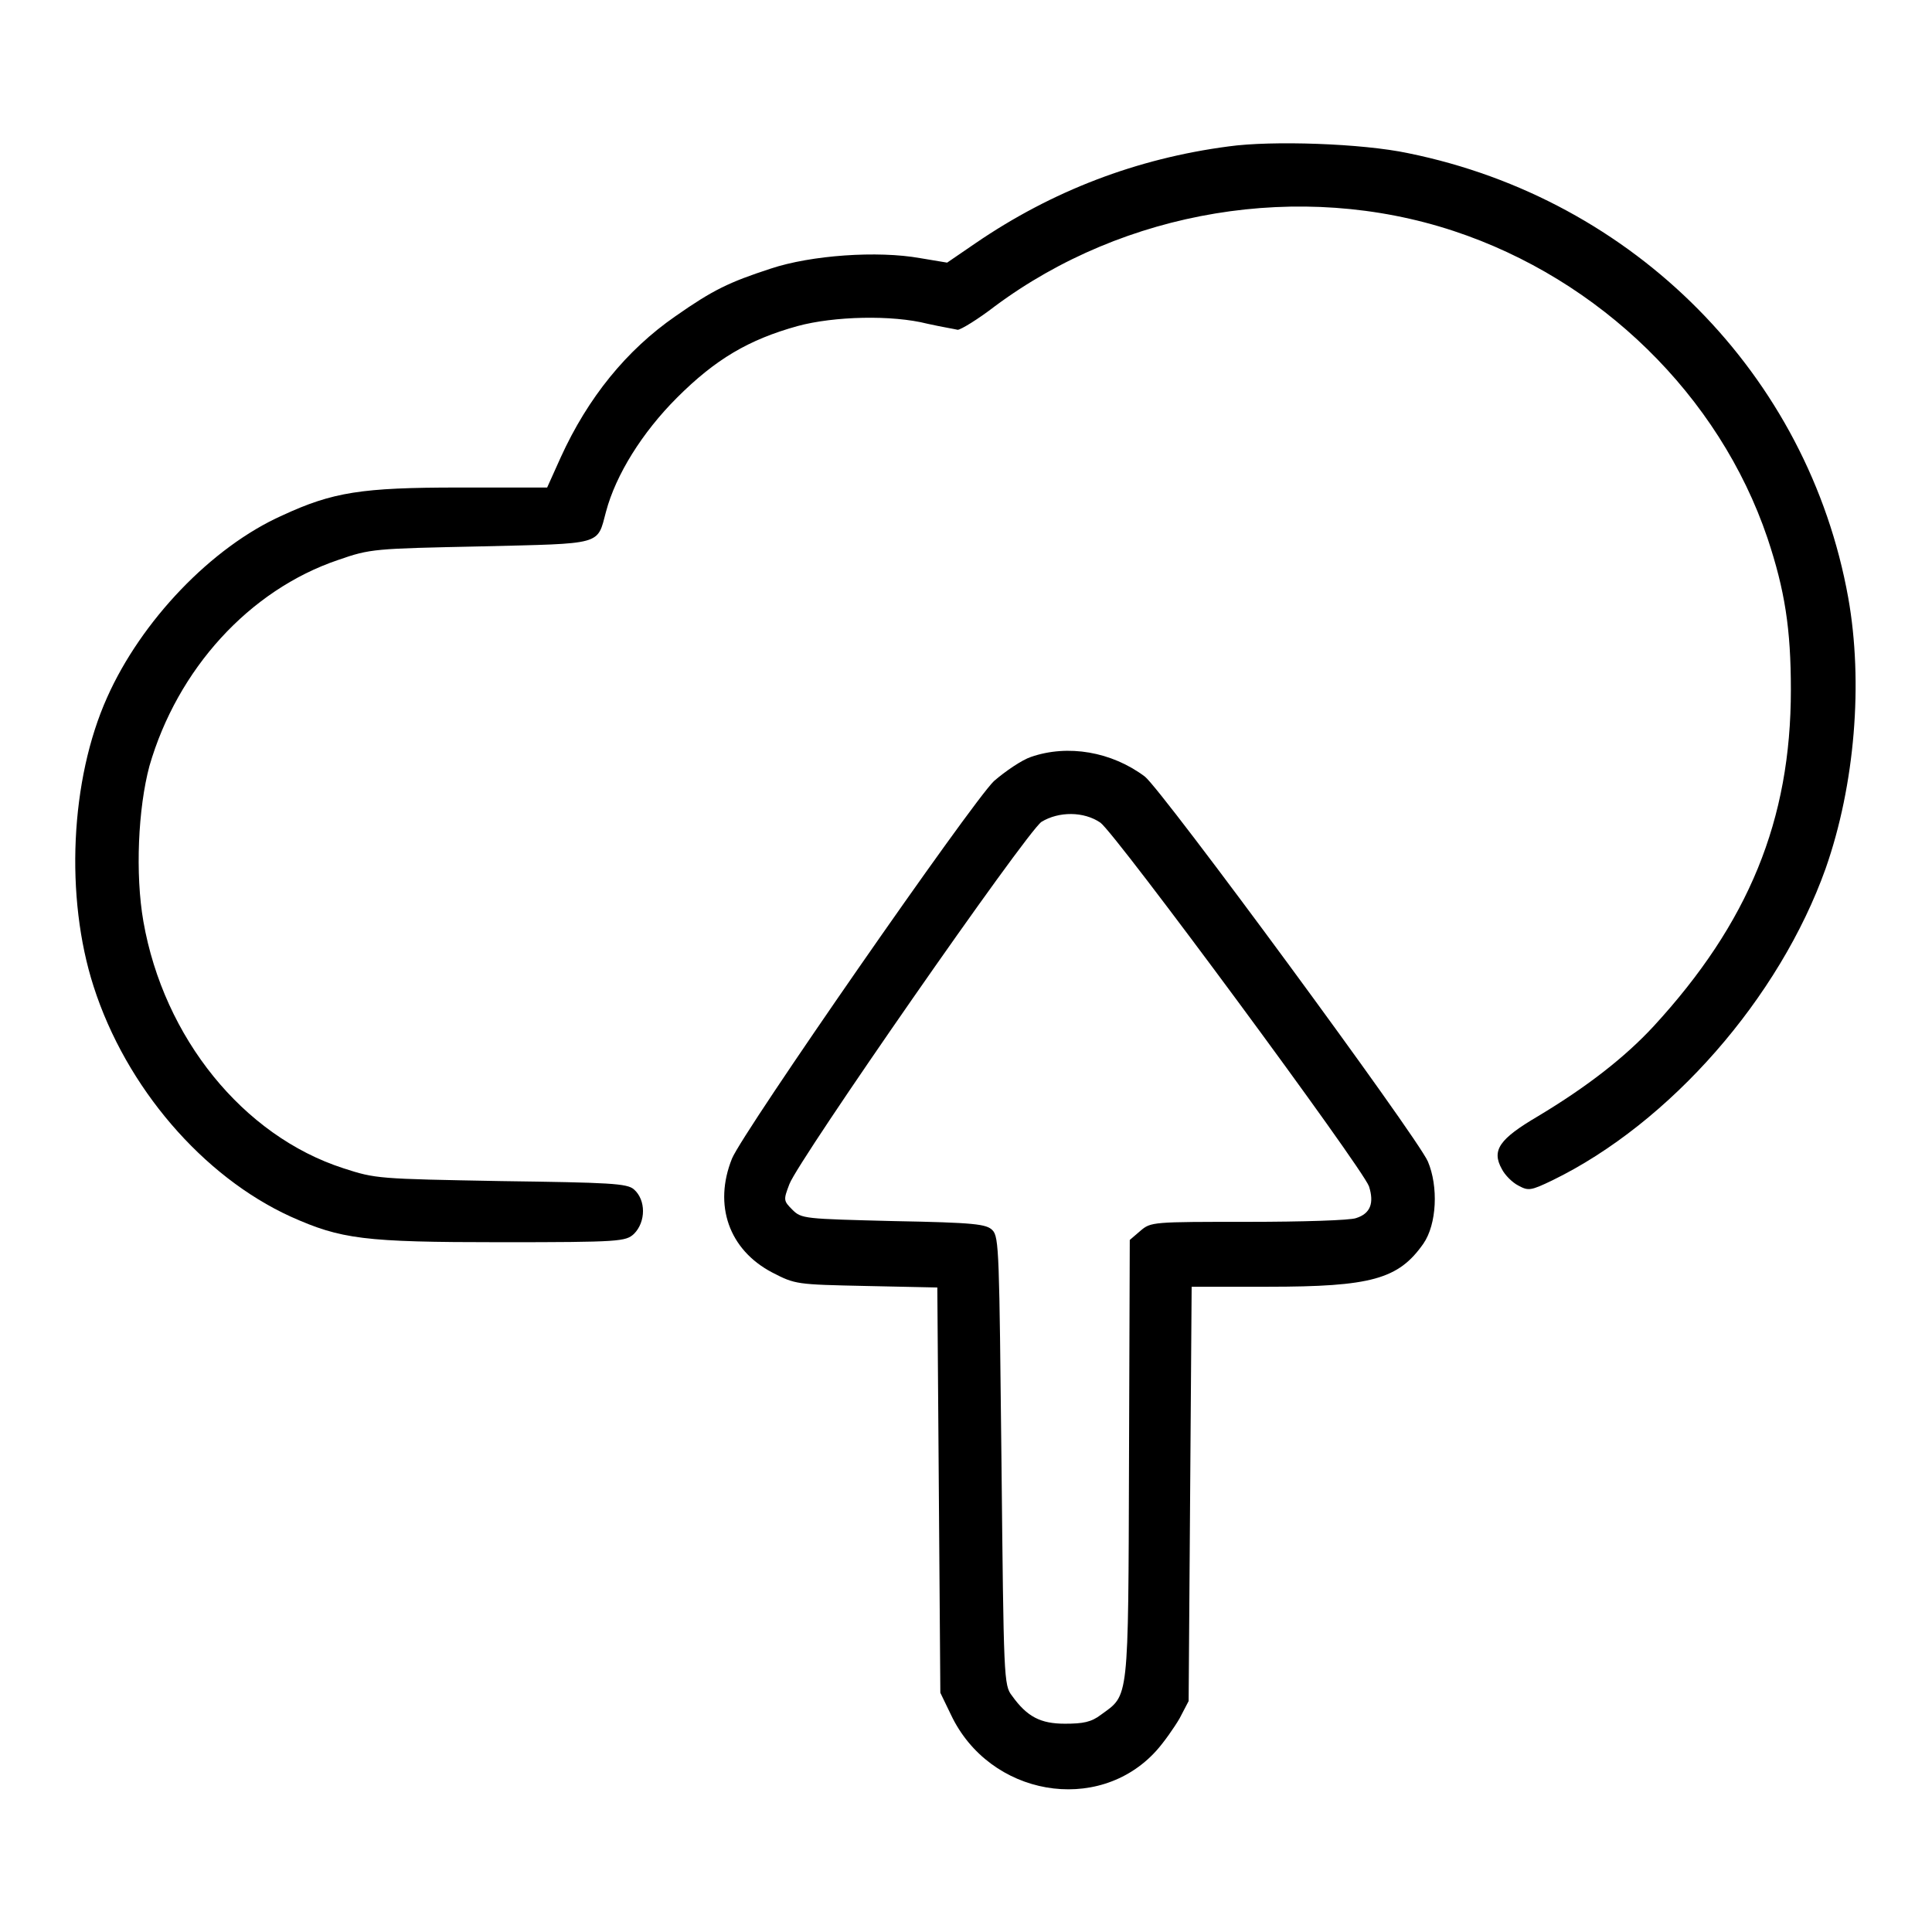
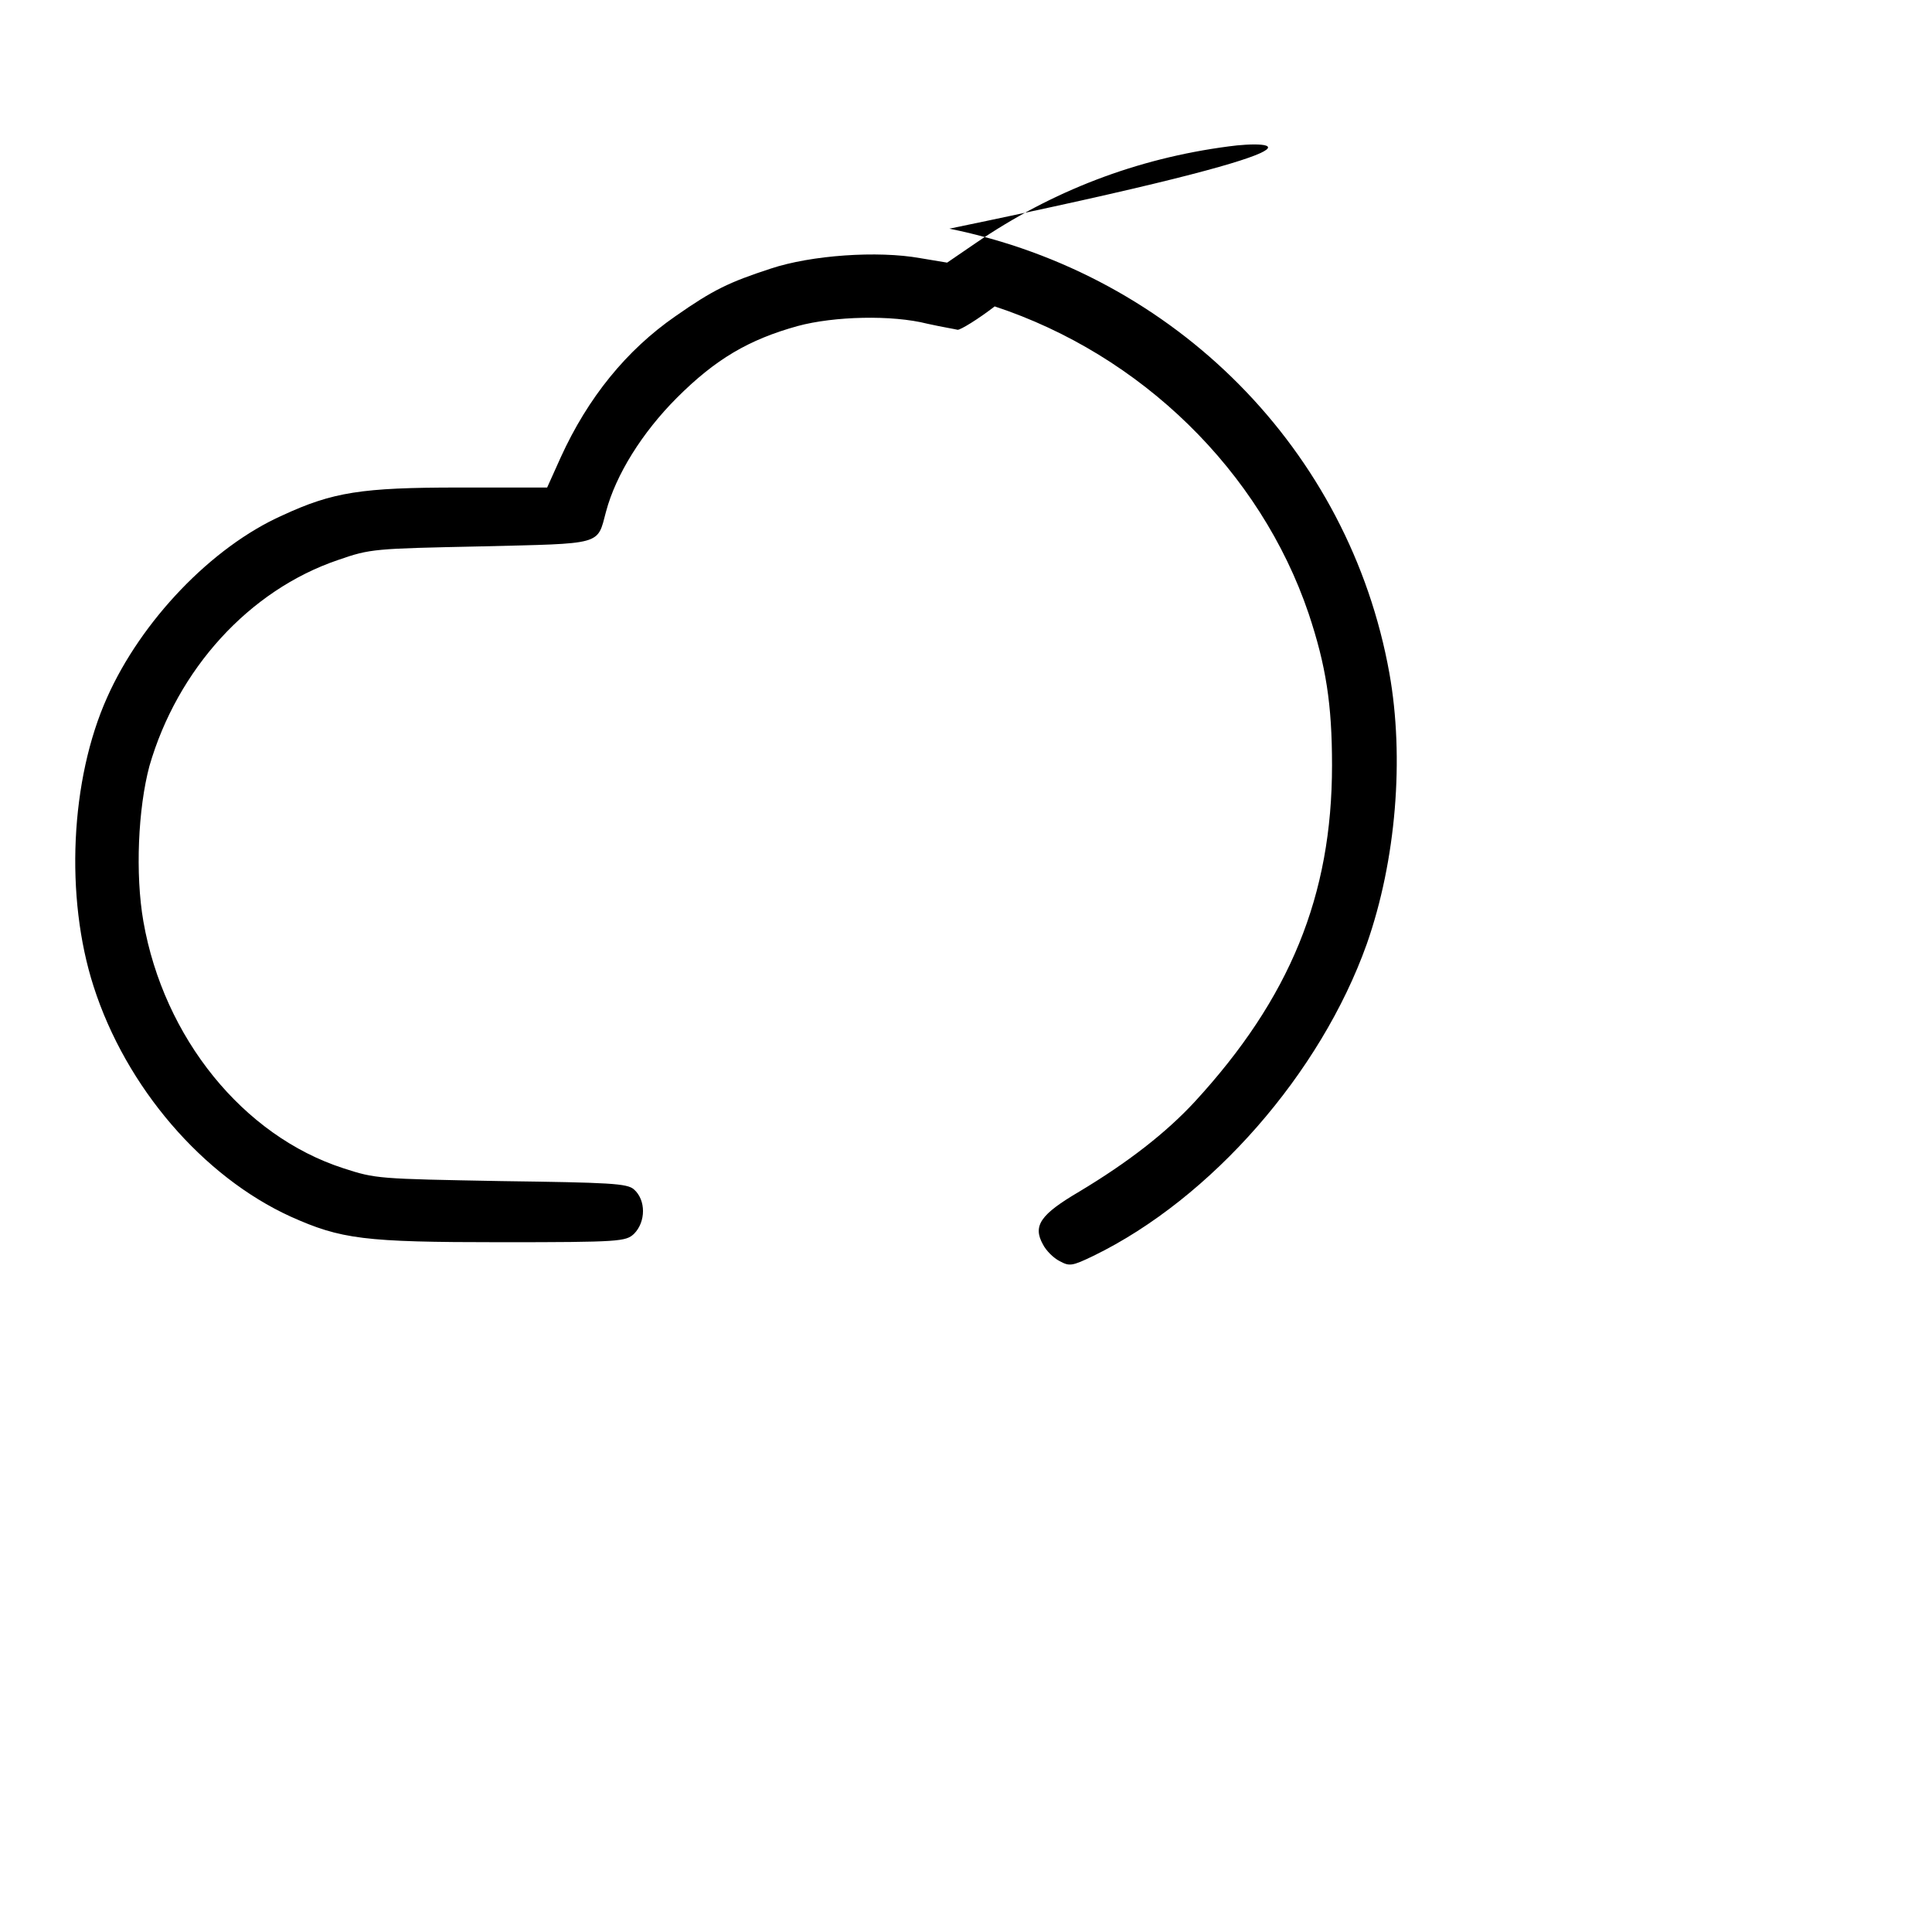
<svg xmlns="http://www.w3.org/2000/svg" version="1.1" x="0px" y="0px" viewBox="0 0 256 256" enable-background="new 0 0 256 256" xml:space="preserve">
  <g>
    <g>
      <g>
-         <path fill="#000000" d="M162.8,19.4c-12.2,1.6-23.4,5.9-33.5,12.8l-3.8,2.6l-3.6-0.6c-5.6-1-14.4-0.4-19.8,1.4c-5.5,1.8-7.6,2.8-12.6,6.3c-6.5,4.5-11.6,10.8-15.2,18.7l-1.8,4H60.8c-12.9,0-16.7,0.6-23.4,3.7C28,72.5,18.7,82.3,14.2,92.4c-4.9,10.9-5.6,26.5-1.8,38.3c4.3,13.4,14.5,25.2,26.1,30.5c6.7,3,9.7,3.4,27.8,3.4c15.9,0,16.6-0.1,17.7-1.1c1.6-1.6,1.6-4.5,0-5.9c-0.9-0.8-3.2-0.9-17.6-1.1c-16.3-0.3-16.6-0.3-20.9-1.7c-13.3-4.3-23.8-17.3-26.5-32.7c-1.1-6.3-0.7-15,0.8-20.6c3.7-12.8,13.2-23.3,25-27.3c4.3-1.5,4.8-1.5,18.9-1.8c16.3-0.4,15.4-0.1,16.6-4.6c1.3-4.9,4.8-10.5,9.4-15.1c5.1-5.1,9.5-7.7,16-9.5c4.8-1.3,12.5-1.5,17.2-0.3c1.8,0.4,3.6,0.7,4,0.8c0.4,0,2.7-1.4,4.9-3.1c17.2-12.8,40.5-16.7,60.8-10c19.4,6.4,35.2,21.8,41.6,40.7c2.3,6.9,3.1,12,3.1,20.1c0,17.3-5.6,30.9-18.2,44.6c-3.8,4.1-8.8,8-15.3,11.9c-5.1,3-6.2,4.5-4.8,7c0.4,0.8,1.4,1.8,2.2,2.2c1.3,0.7,1.6,0.7,4.5-0.7c15.6-7.6,30.1-24.2,36.2-41.3c3.9-11.1,5-24.7,3-35.9c-5.3-29.5-28.3-52.8-58.3-58.9C180.5,19,168.5,18.6,162.8,19.4z" />
-         <path fill="#000000" d="M136.6,100.3c-1.2,0.4-3.4,1.9-4.9,3.2c-3,2.9-33.2,46.4-34.7,50c-2.5,6.2-0.4,12.1,5.3,15.1c3.1,1.6,3.2,1.6,12.5,1.8l9.4,0.2l0.2,26.8l0.2,26.9l1.4,2.9c5.1,10.8,19.5,13.3,27.2,4.8c1-1.1,2.4-3.1,3.1-4.3l1.2-2.3l0.2-27.5l0.2-27.4H168c13.7,0,17.3-1,20.6-5.7c1.8-2.6,2-7.6,0.6-10.9c-1.5-3.4-35.2-49.2-37.5-51C147.3,99.6,141.5,98.6,136.6,100.3z M145.8,109c2,1.4,34.7,45.7,35.6,48.2c0.7,2.2,0.2,3.6-1.7,4.2c-0.7,0.3-7.2,0.5-14.3,0.5c-12.7,0-12.9,0-14.3,1.2l-1.4,1.2l-0.1,29.1c-0.1,32.4,0,31.1-3.7,33.8c-1.3,1-2.4,1.2-4.8,1.2c-3.2,0-5-0.9-7-3.7c-1.1-1.4-1.1-2.2-1.4-31.1c-0.3-27.5-0.3-29.7-1.2-30.6c-0.8-0.8-2.3-1-13.1-1.2c-11.8-0.3-12.2-0.3-13.4-1.5c-1.2-1.2-1.2-1.3-0.4-3.4c1.2-3.2,31.3-46.5,33.4-48C140.3,107.5,143.6,107.5,145.8,109z" />
+         <path fill="#000000" d="M162.8,19.4c-12.2,1.6-23.4,5.9-33.5,12.8l-3.8,2.6l-3.6-0.6c-5.6-1-14.4-0.4-19.8,1.4c-5.5,1.8-7.6,2.8-12.6,6.3c-6.5,4.5-11.6,10.8-15.2,18.7l-1.8,4H60.8c-12.9,0-16.7,0.6-23.4,3.7C28,72.5,18.7,82.3,14.2,92.4c-4.9,10.9-5.6,26.5-1.8,38.3c4.3,13.4,14.5,25.2,26.1,30.5c6.7,3,9.7,3.4,27.8,3.4c15.9,0,16.6-0.1,17.7-1.1c1.6-1.6,1.6-4.5,0-5.9c-0.9-0.8-3.2-0.9-17.6-1.1c-16.3-0.3-16.6-0.3-20.9-1.7c-13.3-4.3-23.8-17.3-26.5-32.7c-1.1-6.3-0.7-15,0.8-20.6c3.7-12.8,13.2-23.3,25-27.3c4.3-1.5,4.8-1.5,18.9-1.8c16.3-0.4,15.4-0.1,16.6-4.6c1.3-4.9,4.8-10.5,9.4-15.1c5.1-5.1,9.5-7.7,16-9.5c4.8-1.3,12.5-1.5,17.2-0.3c1.8,0.4,3.6,0.7,4,0.8c0.4,0,2.7-1.4,4.9-3.1c19.4,6.4,35.2,21.8,41.6,40.7c2.3,6.9,3.1,12,3.1,20.1c0,17.3-5.6,30.9-18.2,44.6c-3.8,4.1-8.8,8-15.3,11.9c-5.1,3-6.2,4.5-4.8,7c0.4,0.8,1.4,1.8,2.2,2.2c1.3,0.7,1.6,0.7,4.5-0.7c15.6-7.6,30.1-24.2,36.2-41.3c3.9-11.1,5-24.7,3-35.9c-5.3-29.5-28.3-52.8-58.3-58.9C180.5,19,168.5,18.6,162.8,19.4z" />
      </g>
    </g>
  </g>
</svg>